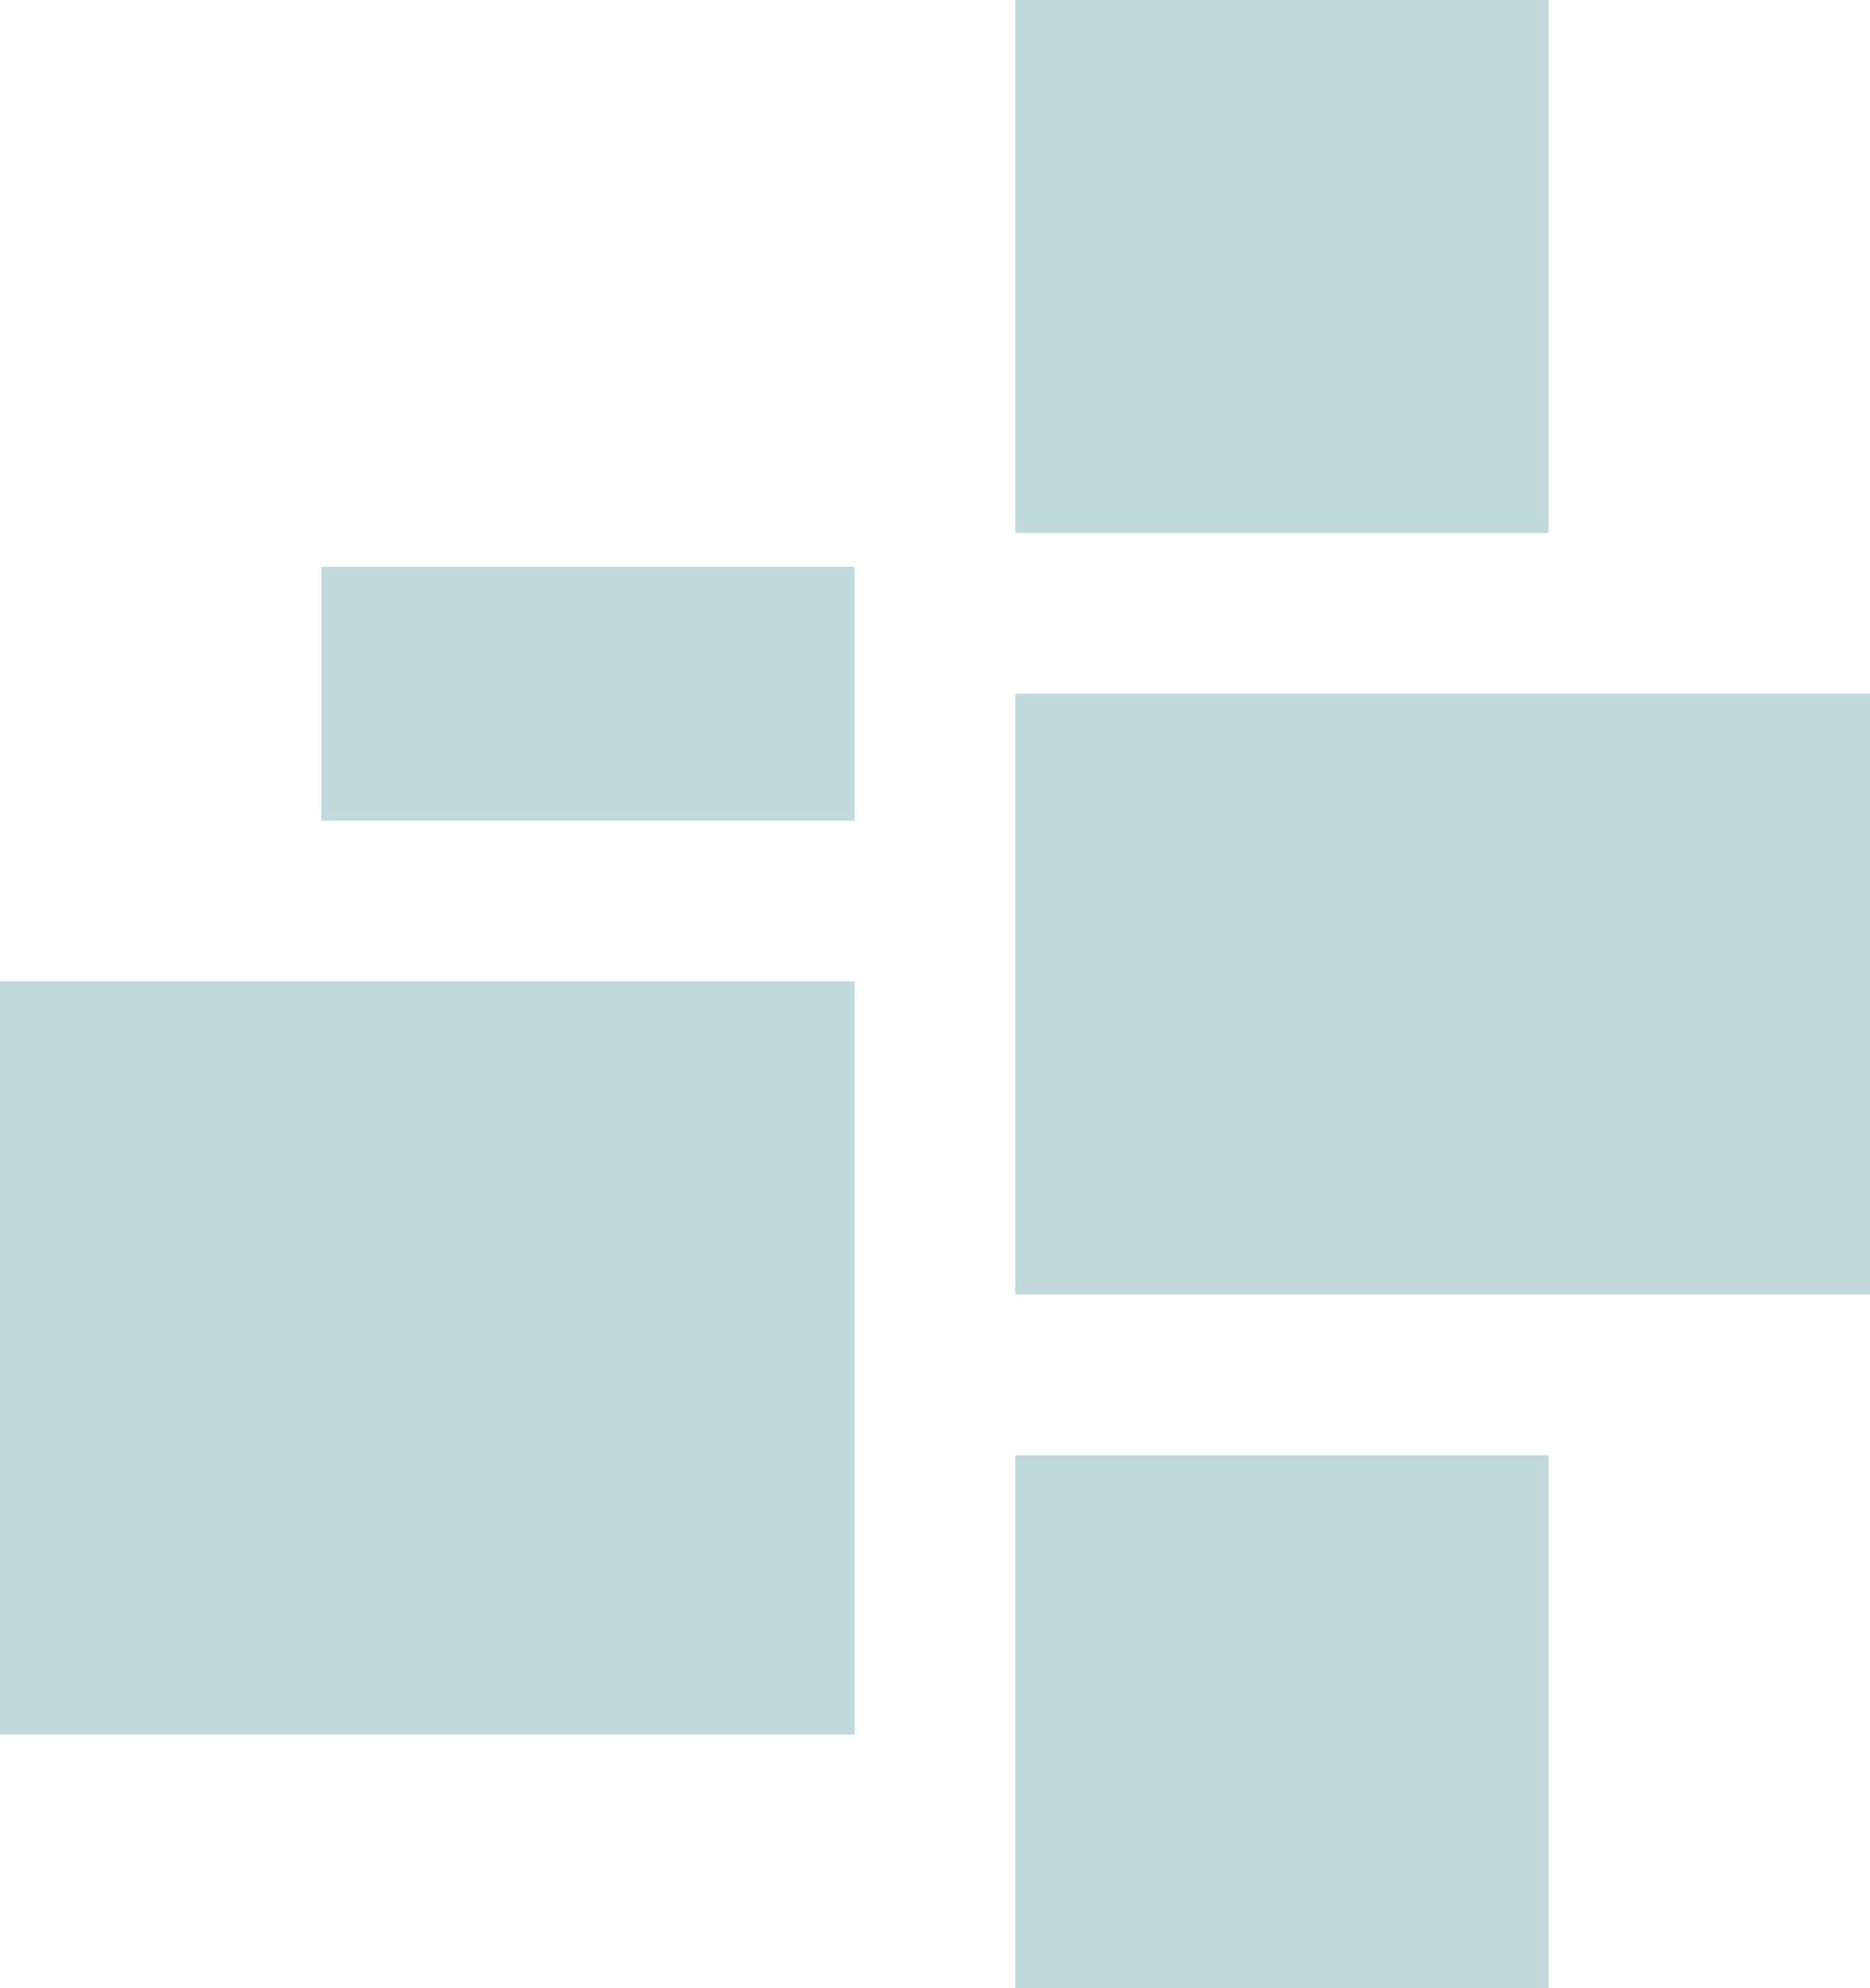
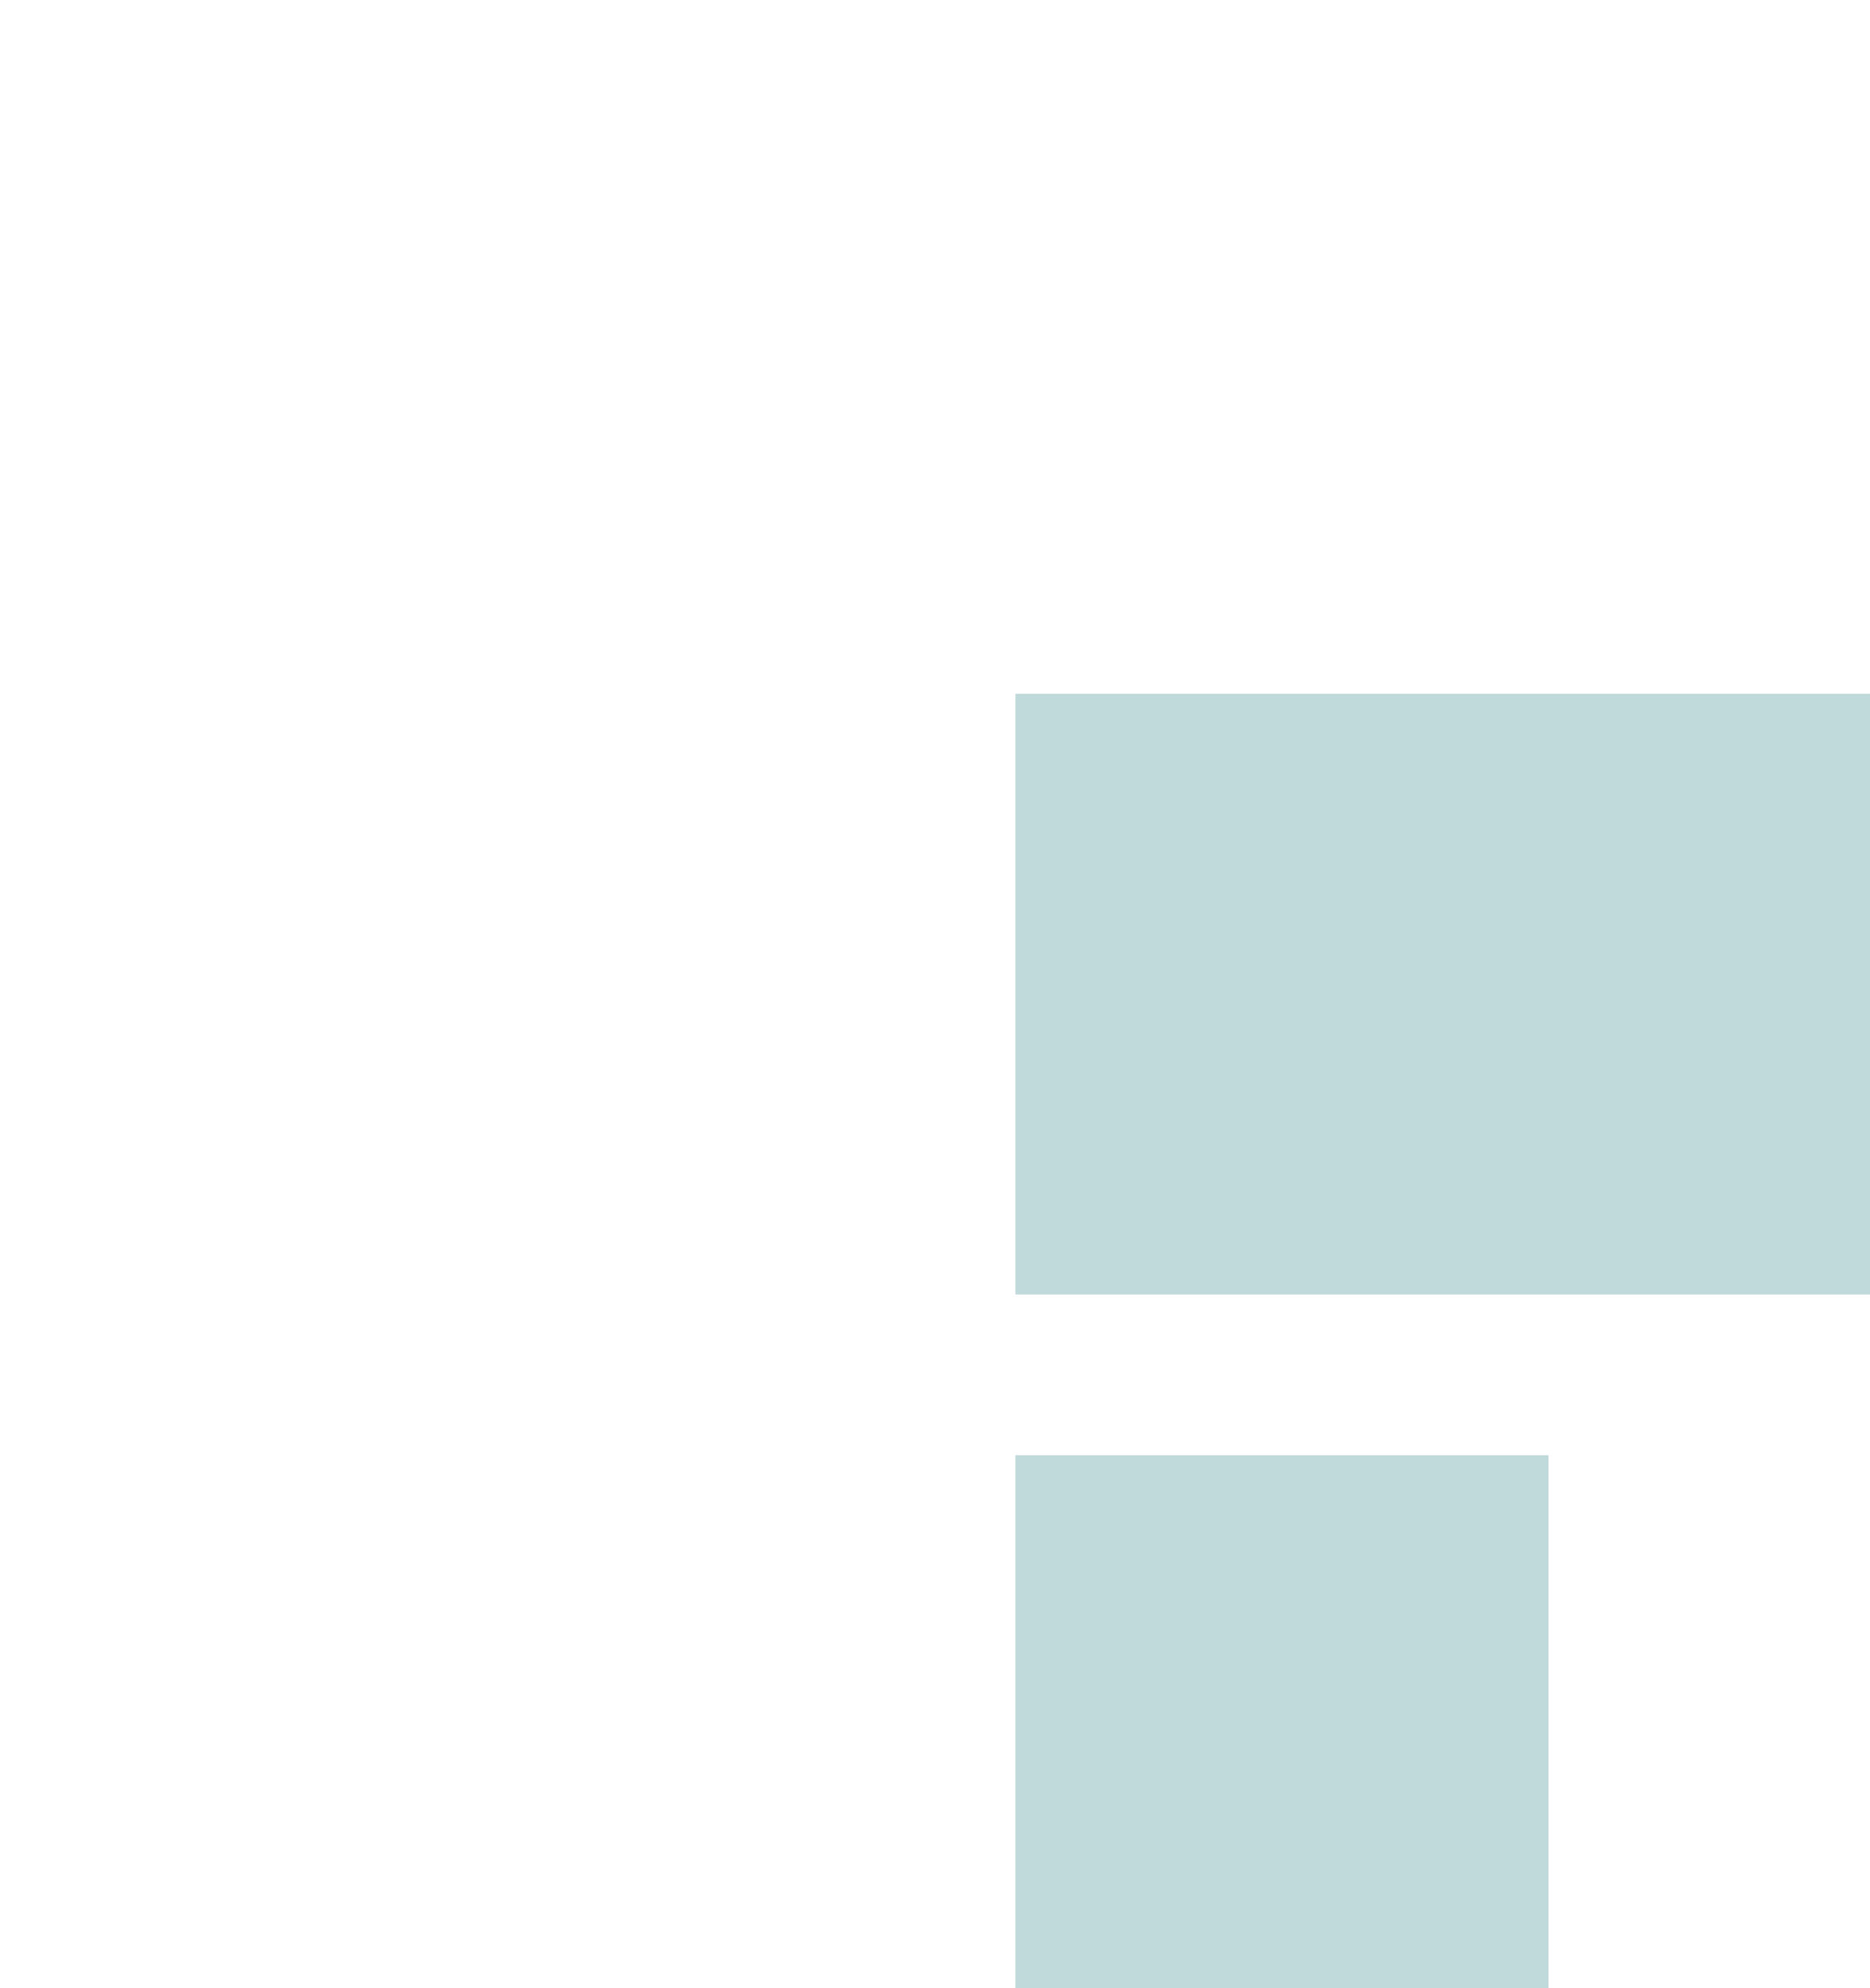
<svg xmlns="http://www.w3.org/2000/svg" width="221" height="235" viewBox="0 0 221 235" fill="none">
-   <rect y="116" width="101" height="89" fill="#C0D9DA" />
-   <rect x="38" y="67" width="63" height="30" fill="#C0D9DA" />
-   <rect x="120" width="63" height="63" fill="#C0D9DA" />
  <rect x="120" y="82" width="101" height="71" fill="#C0D9DA" />
  <rect x="120" y="172" width="63" height="63" fill="#C0D9DA" />
</svg>